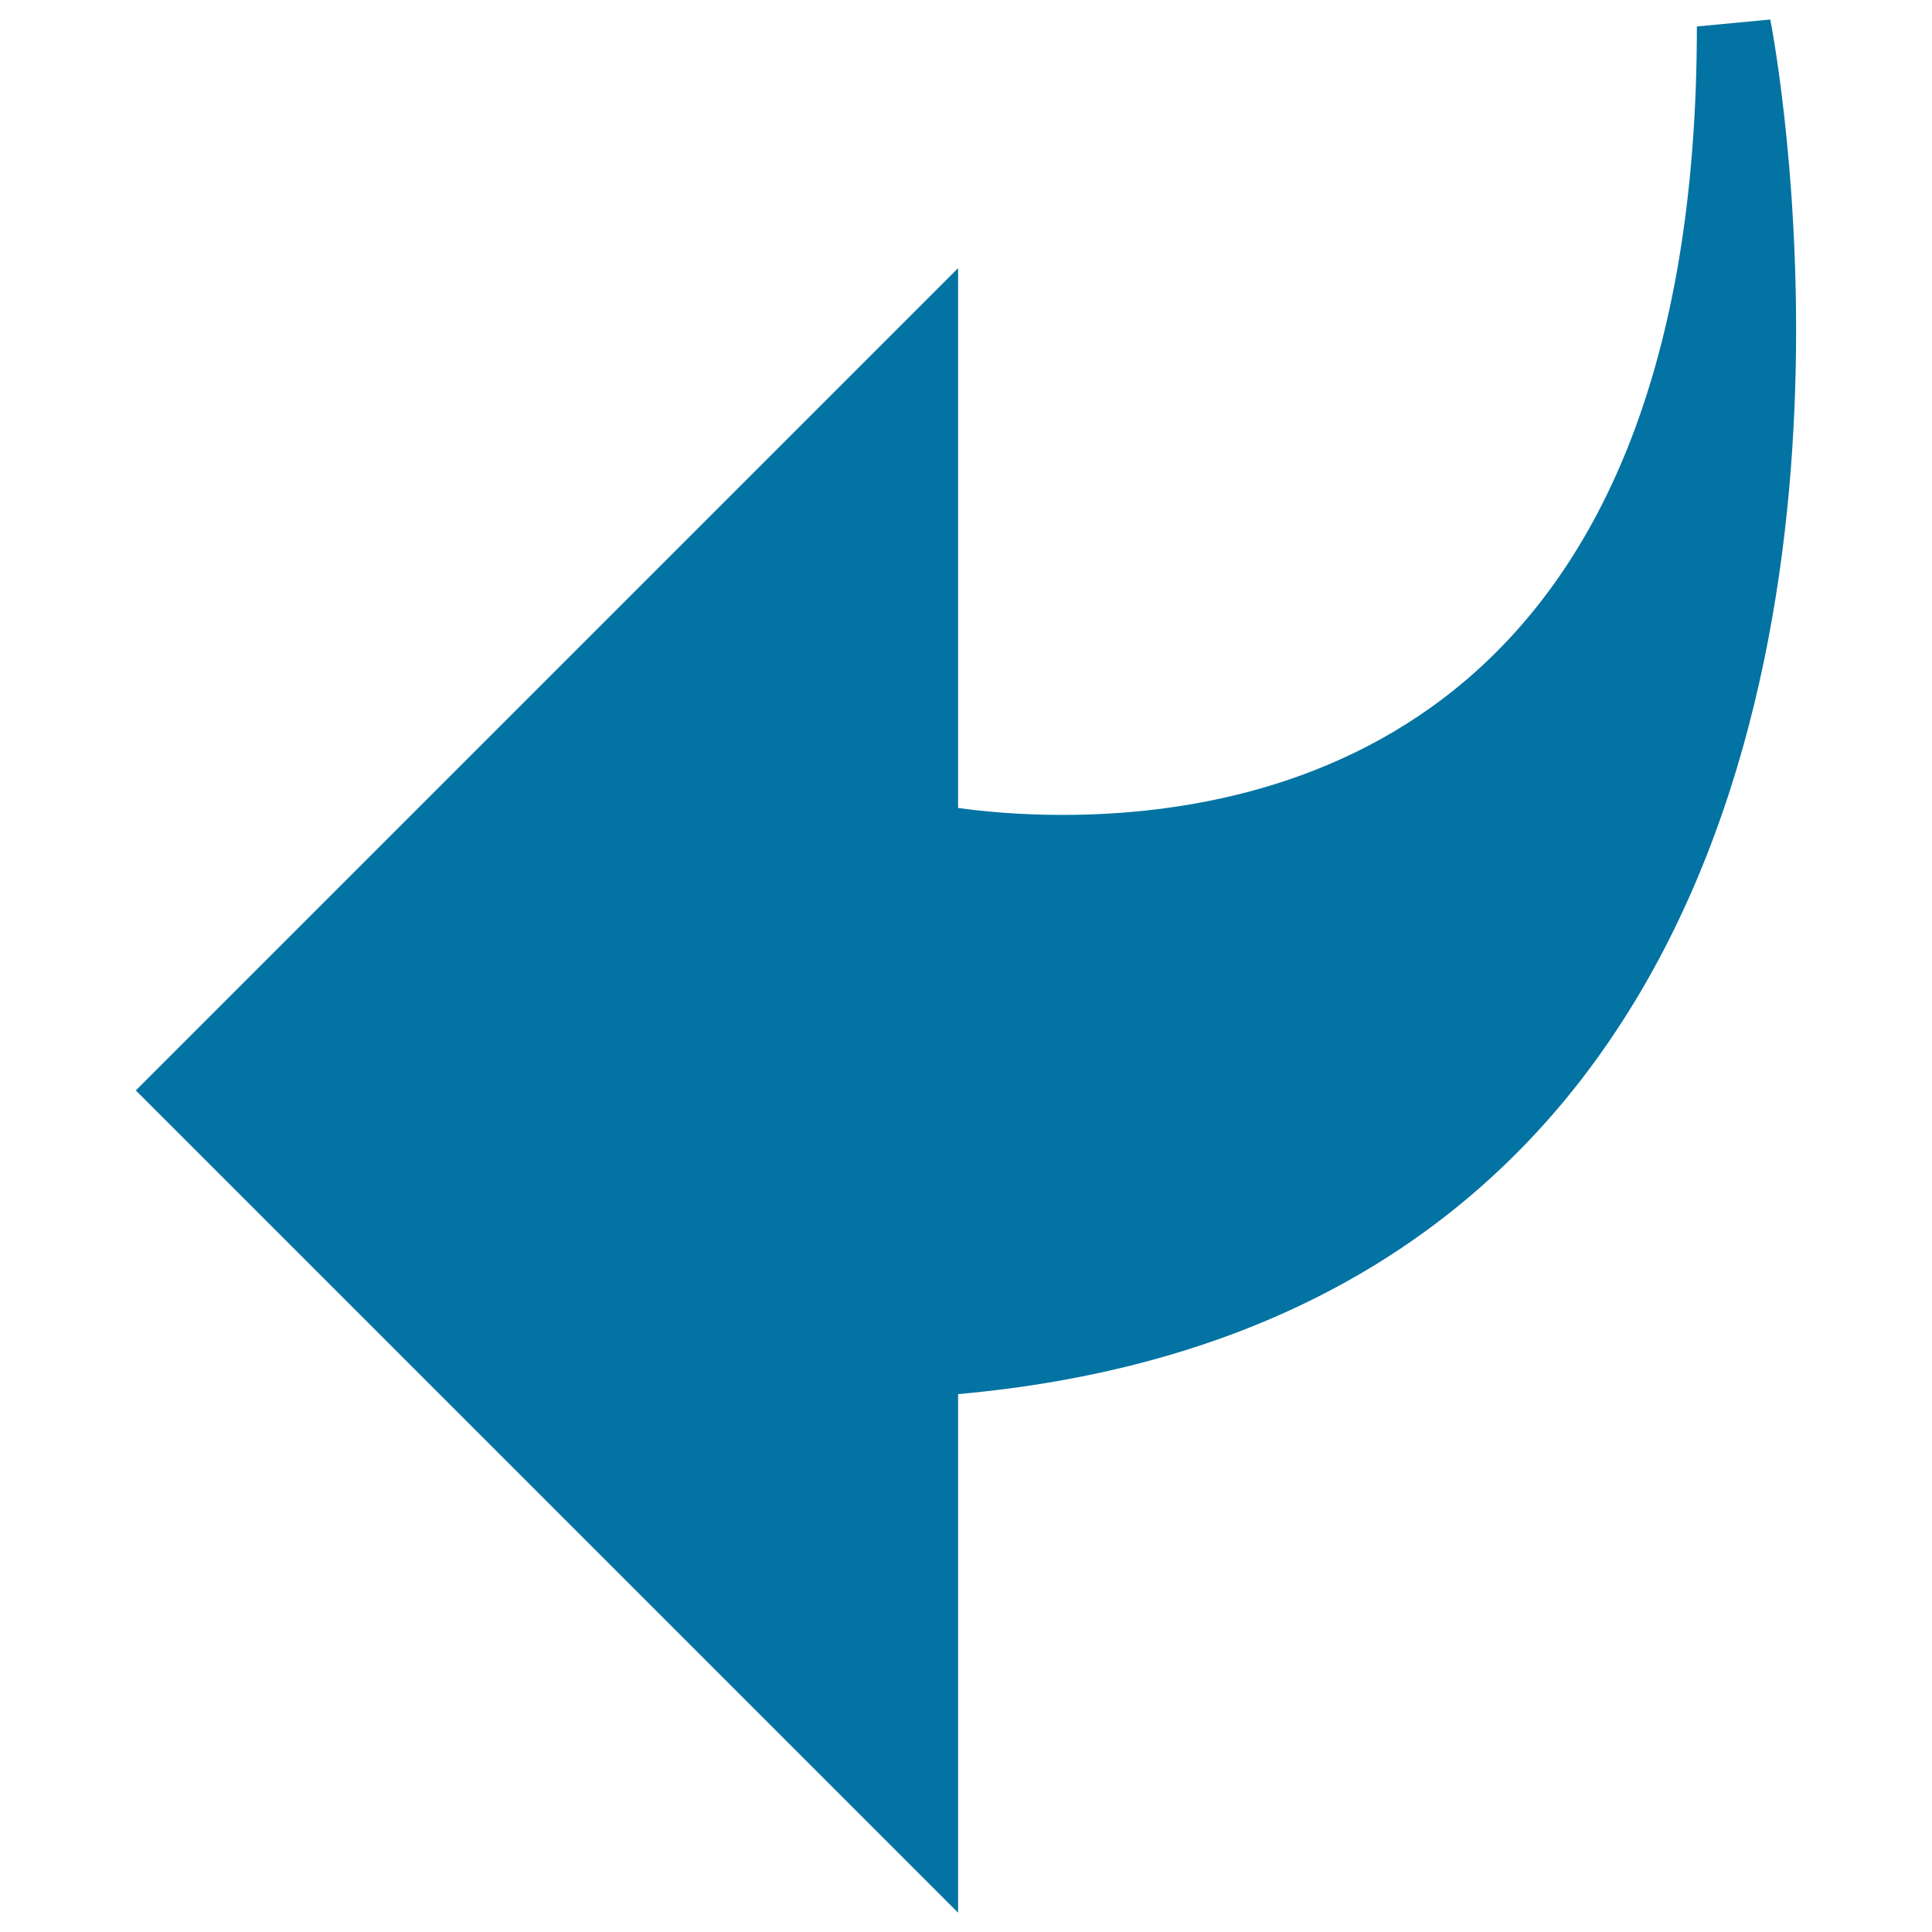
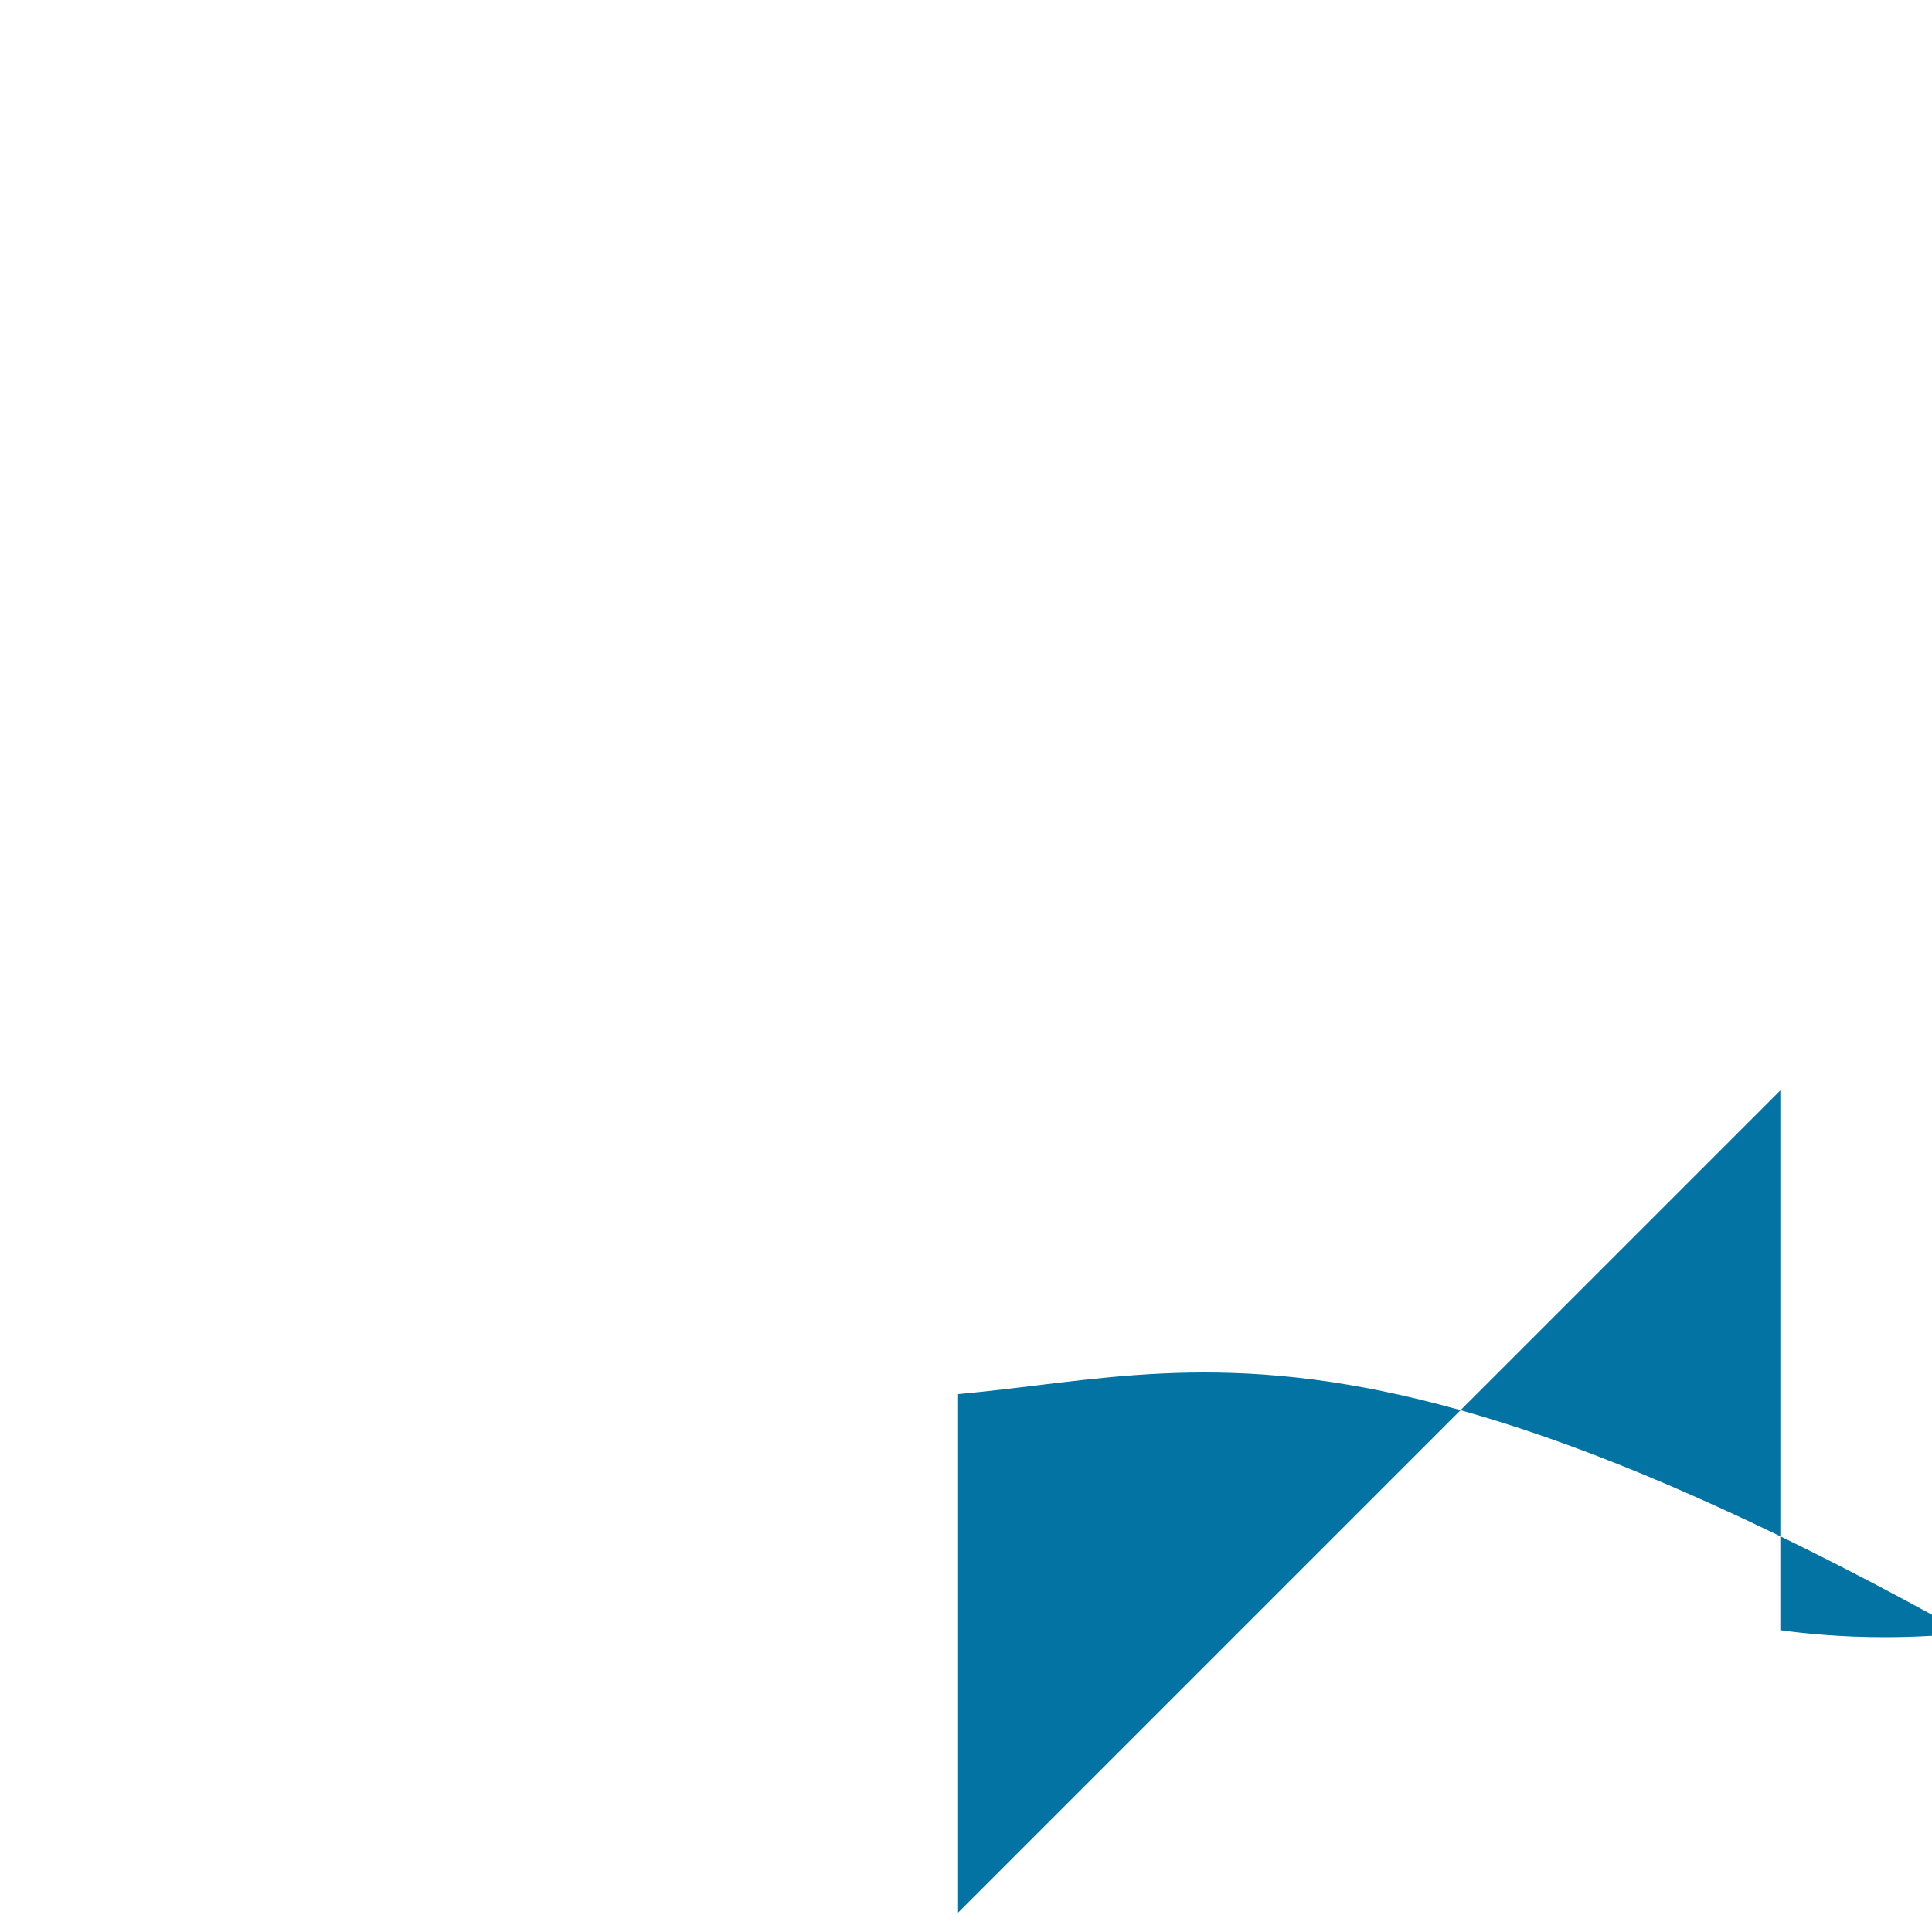
<svg xmlns="http://www.w3.org/2000/svg" viewBox="0 0 1000 1000" style="fill:#0273a2">
  <title>Go Back Curved Arrow SVG icon</title>
  <g>
    <g>
      <g>
        <g>
-           <path d="M495.9,990L70.3,564.4l425.6-425.6v279.4c12.2,1.7,31.1,3.6,54,3.6c122.6,0,328.4-53,328.4-408.1l38-3.6c2.7,13.8,63.3,340.2-98,548.9C744.5,654.2,636.1,709,495.9,721.6V990z" />
+           <path d="M495.9,990l425.6-425.6v279.4c12.2,1.7,31.1,3.6,54,3.6c122.6,0,328.4-53,328.4-408.1l38-3.6c2.7,13.8,63.3,340.2-98,548.9C744.5,654.2,636.1,709,495.9,721.6V990z" />
        </g>
      </g>
    </g>
  </g>
</svg>